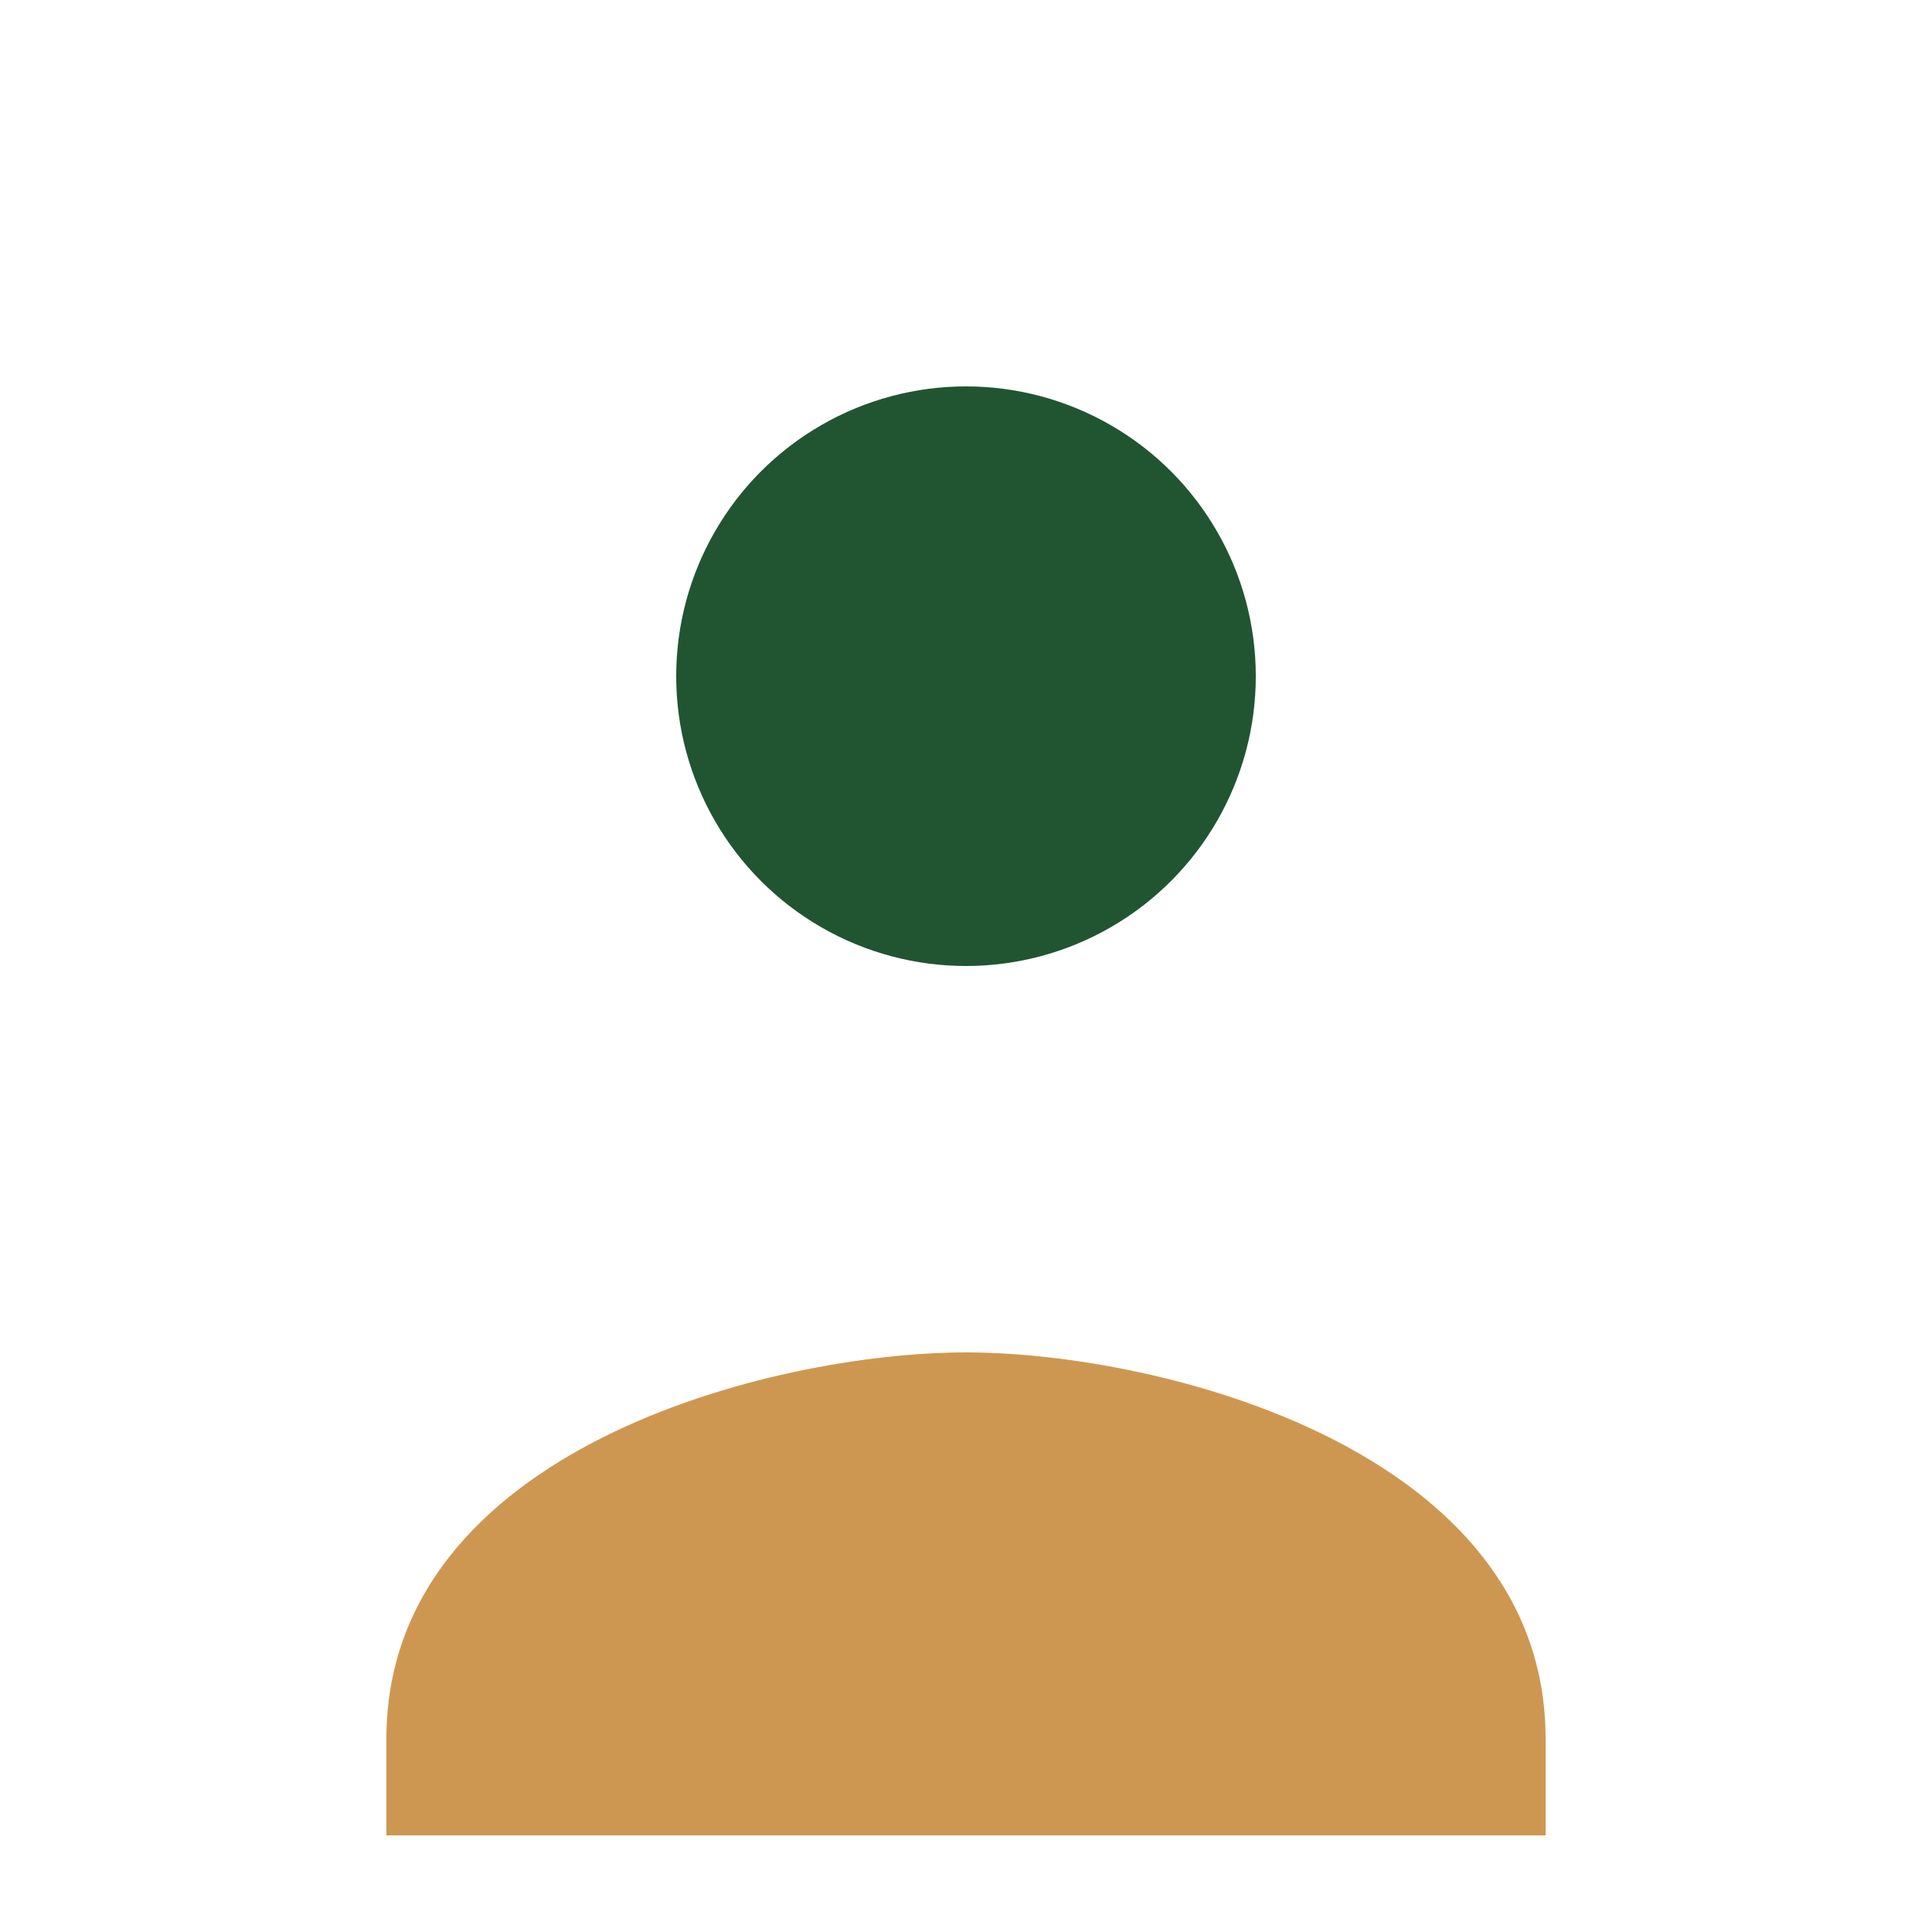
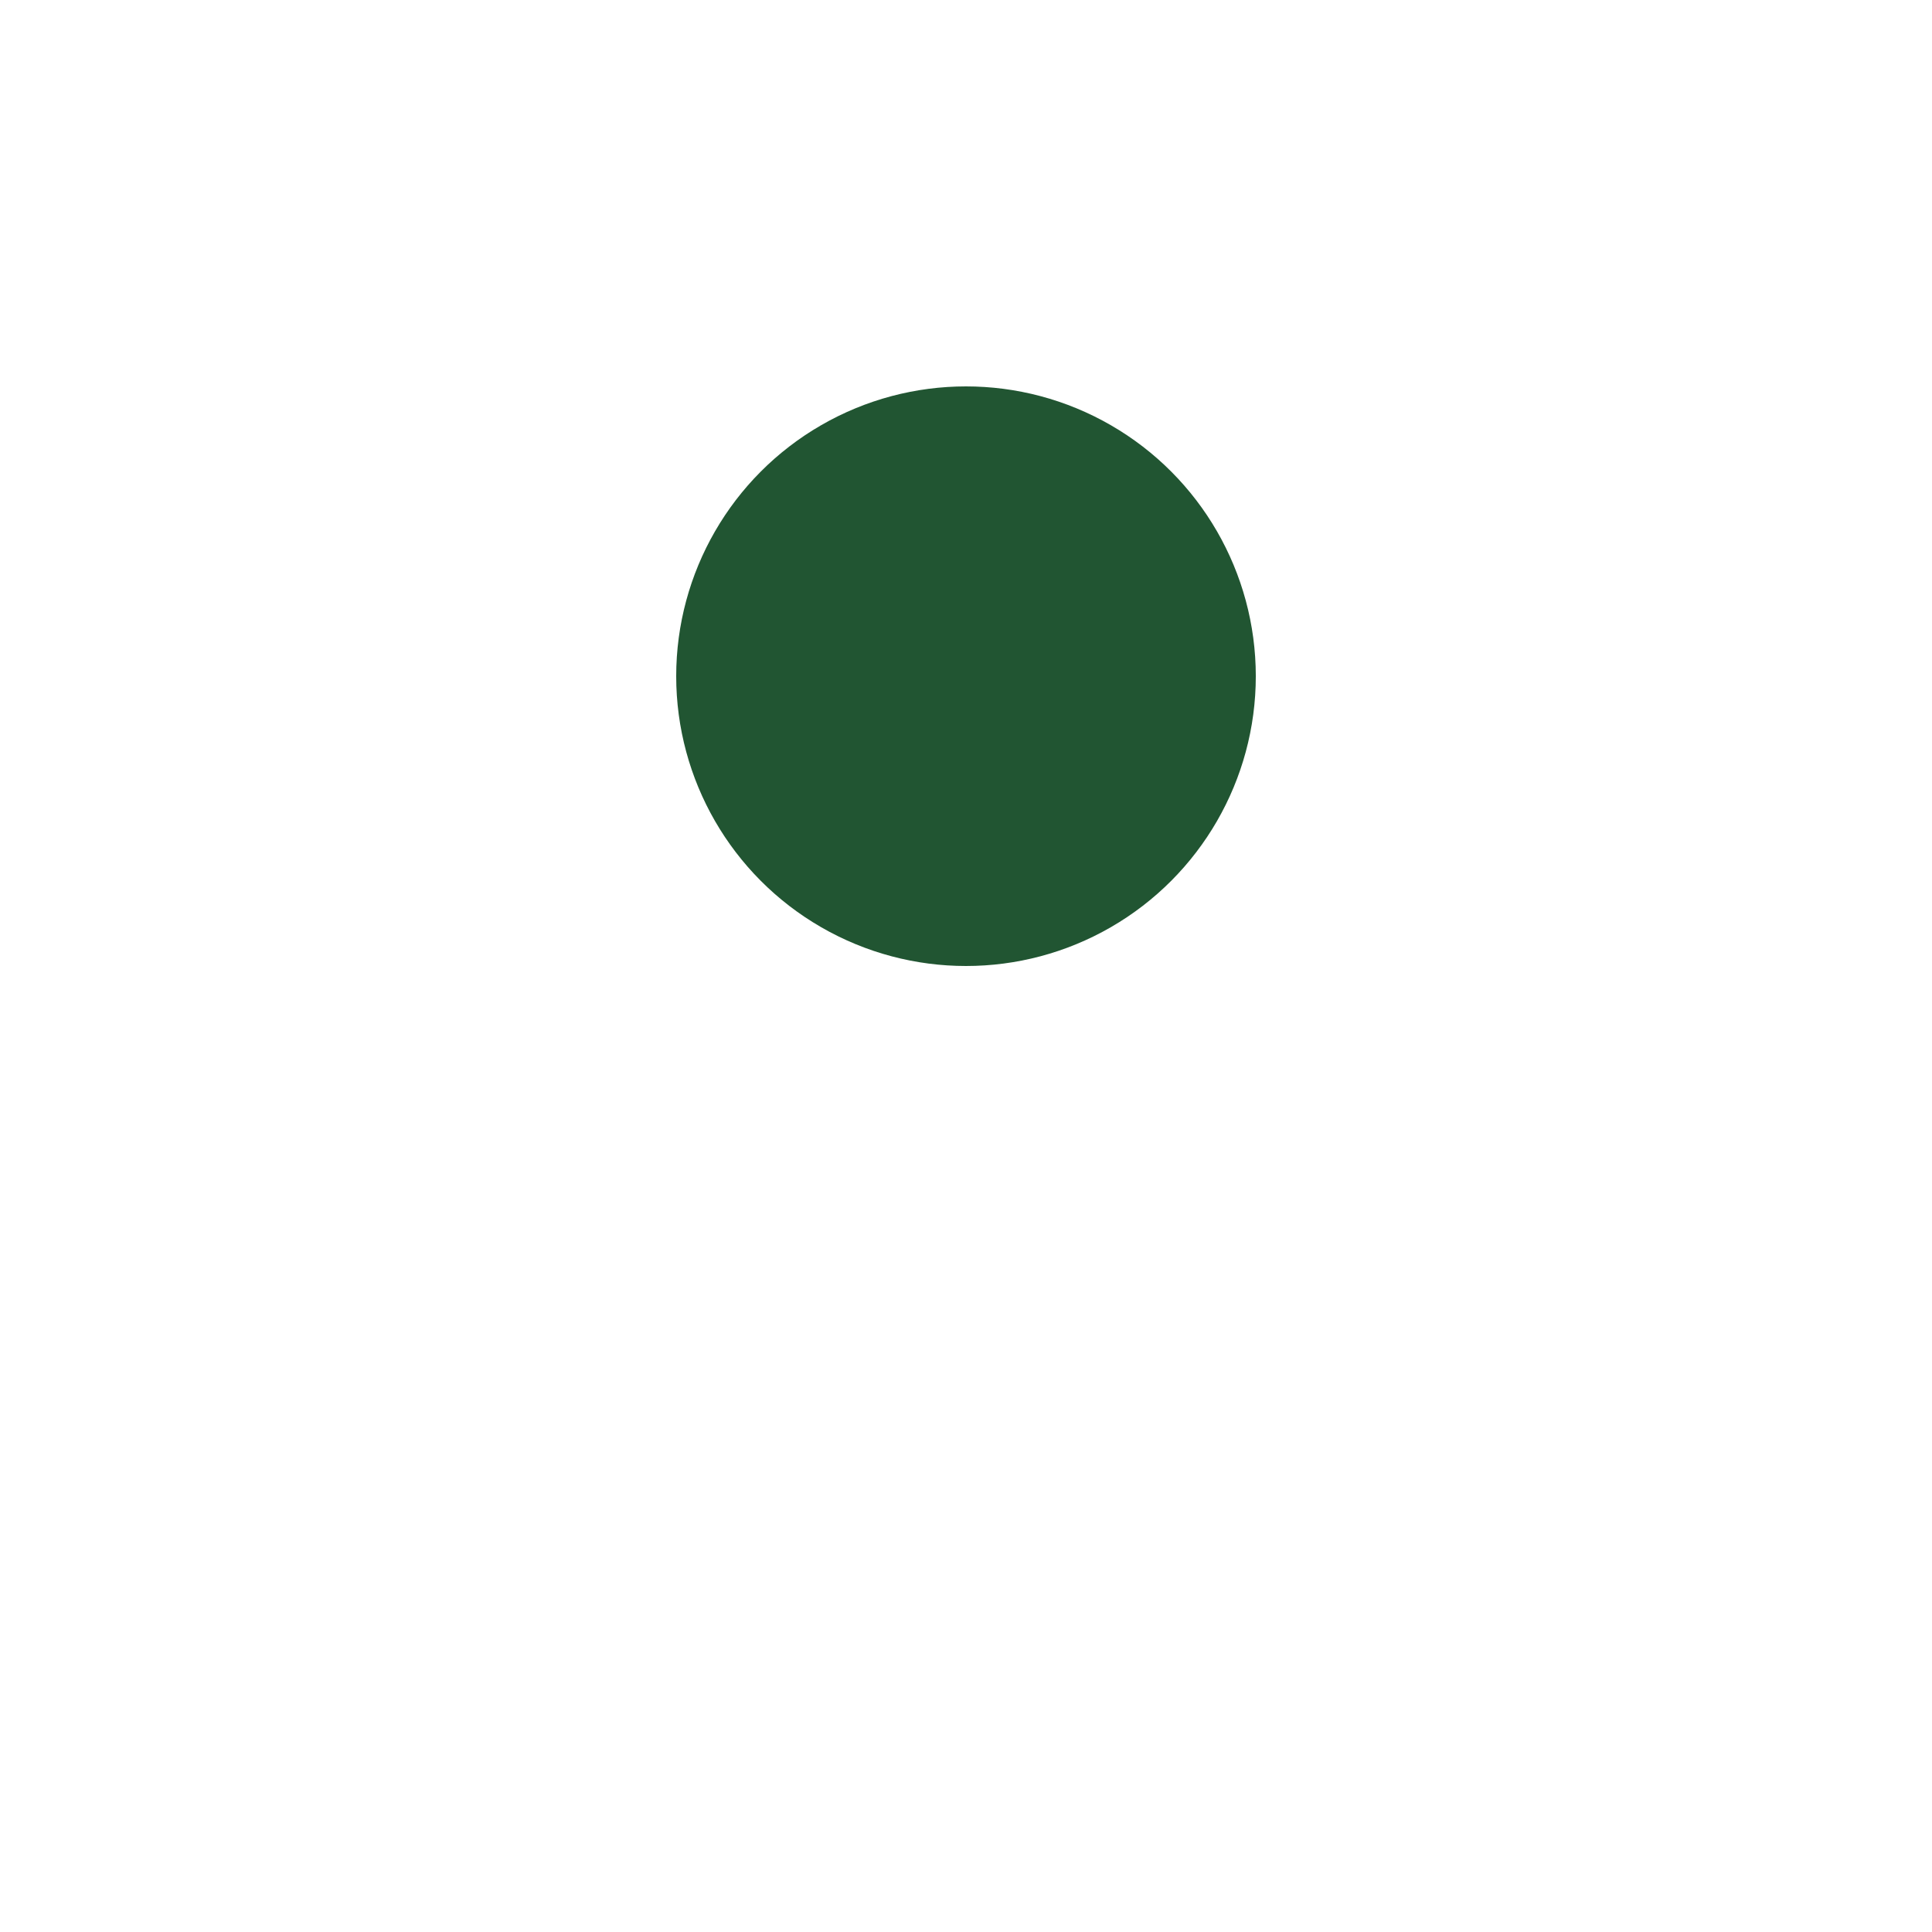
<svg xmlns="http://www.w3.org/2000/svg" viewBox="0 0 20 20" width="20" height="20">
  <circle cx="10" cy="7" r="3" fill="#215532" />
-   <path d="M4 18c0-3 4-4 6-4s6 1 6 4v1H4z" fill="#CE9751" />
</svg>